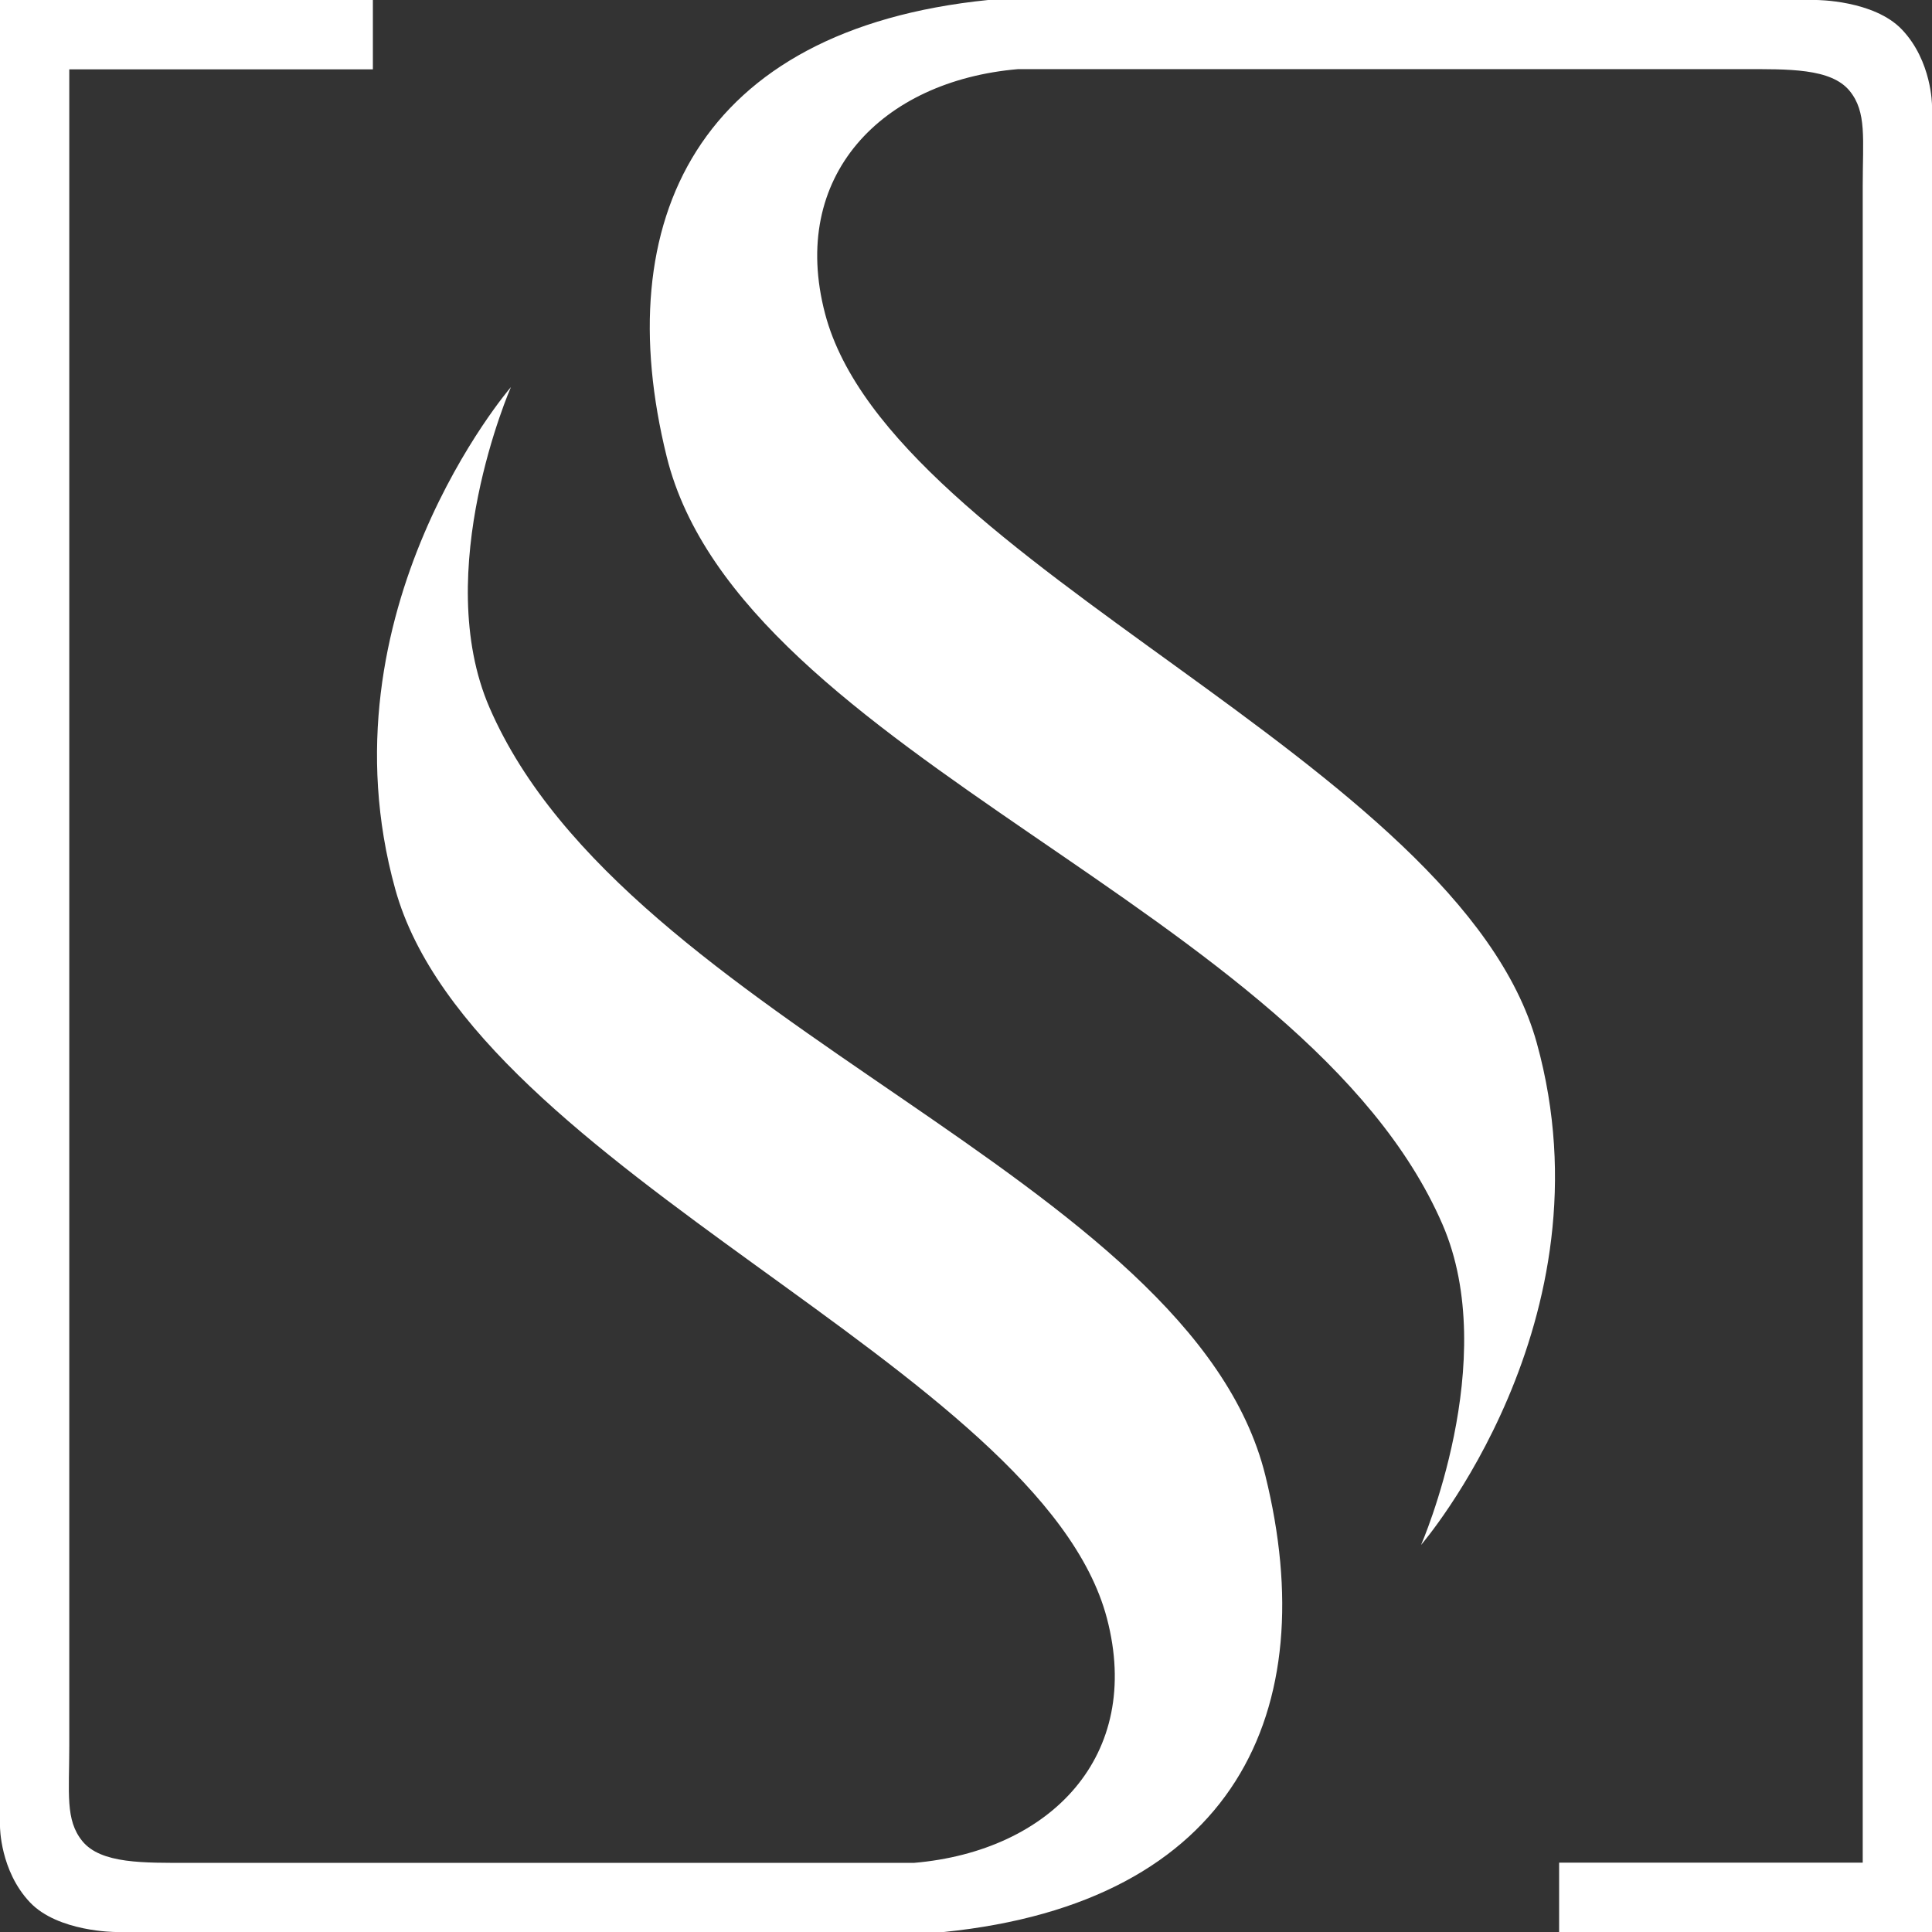
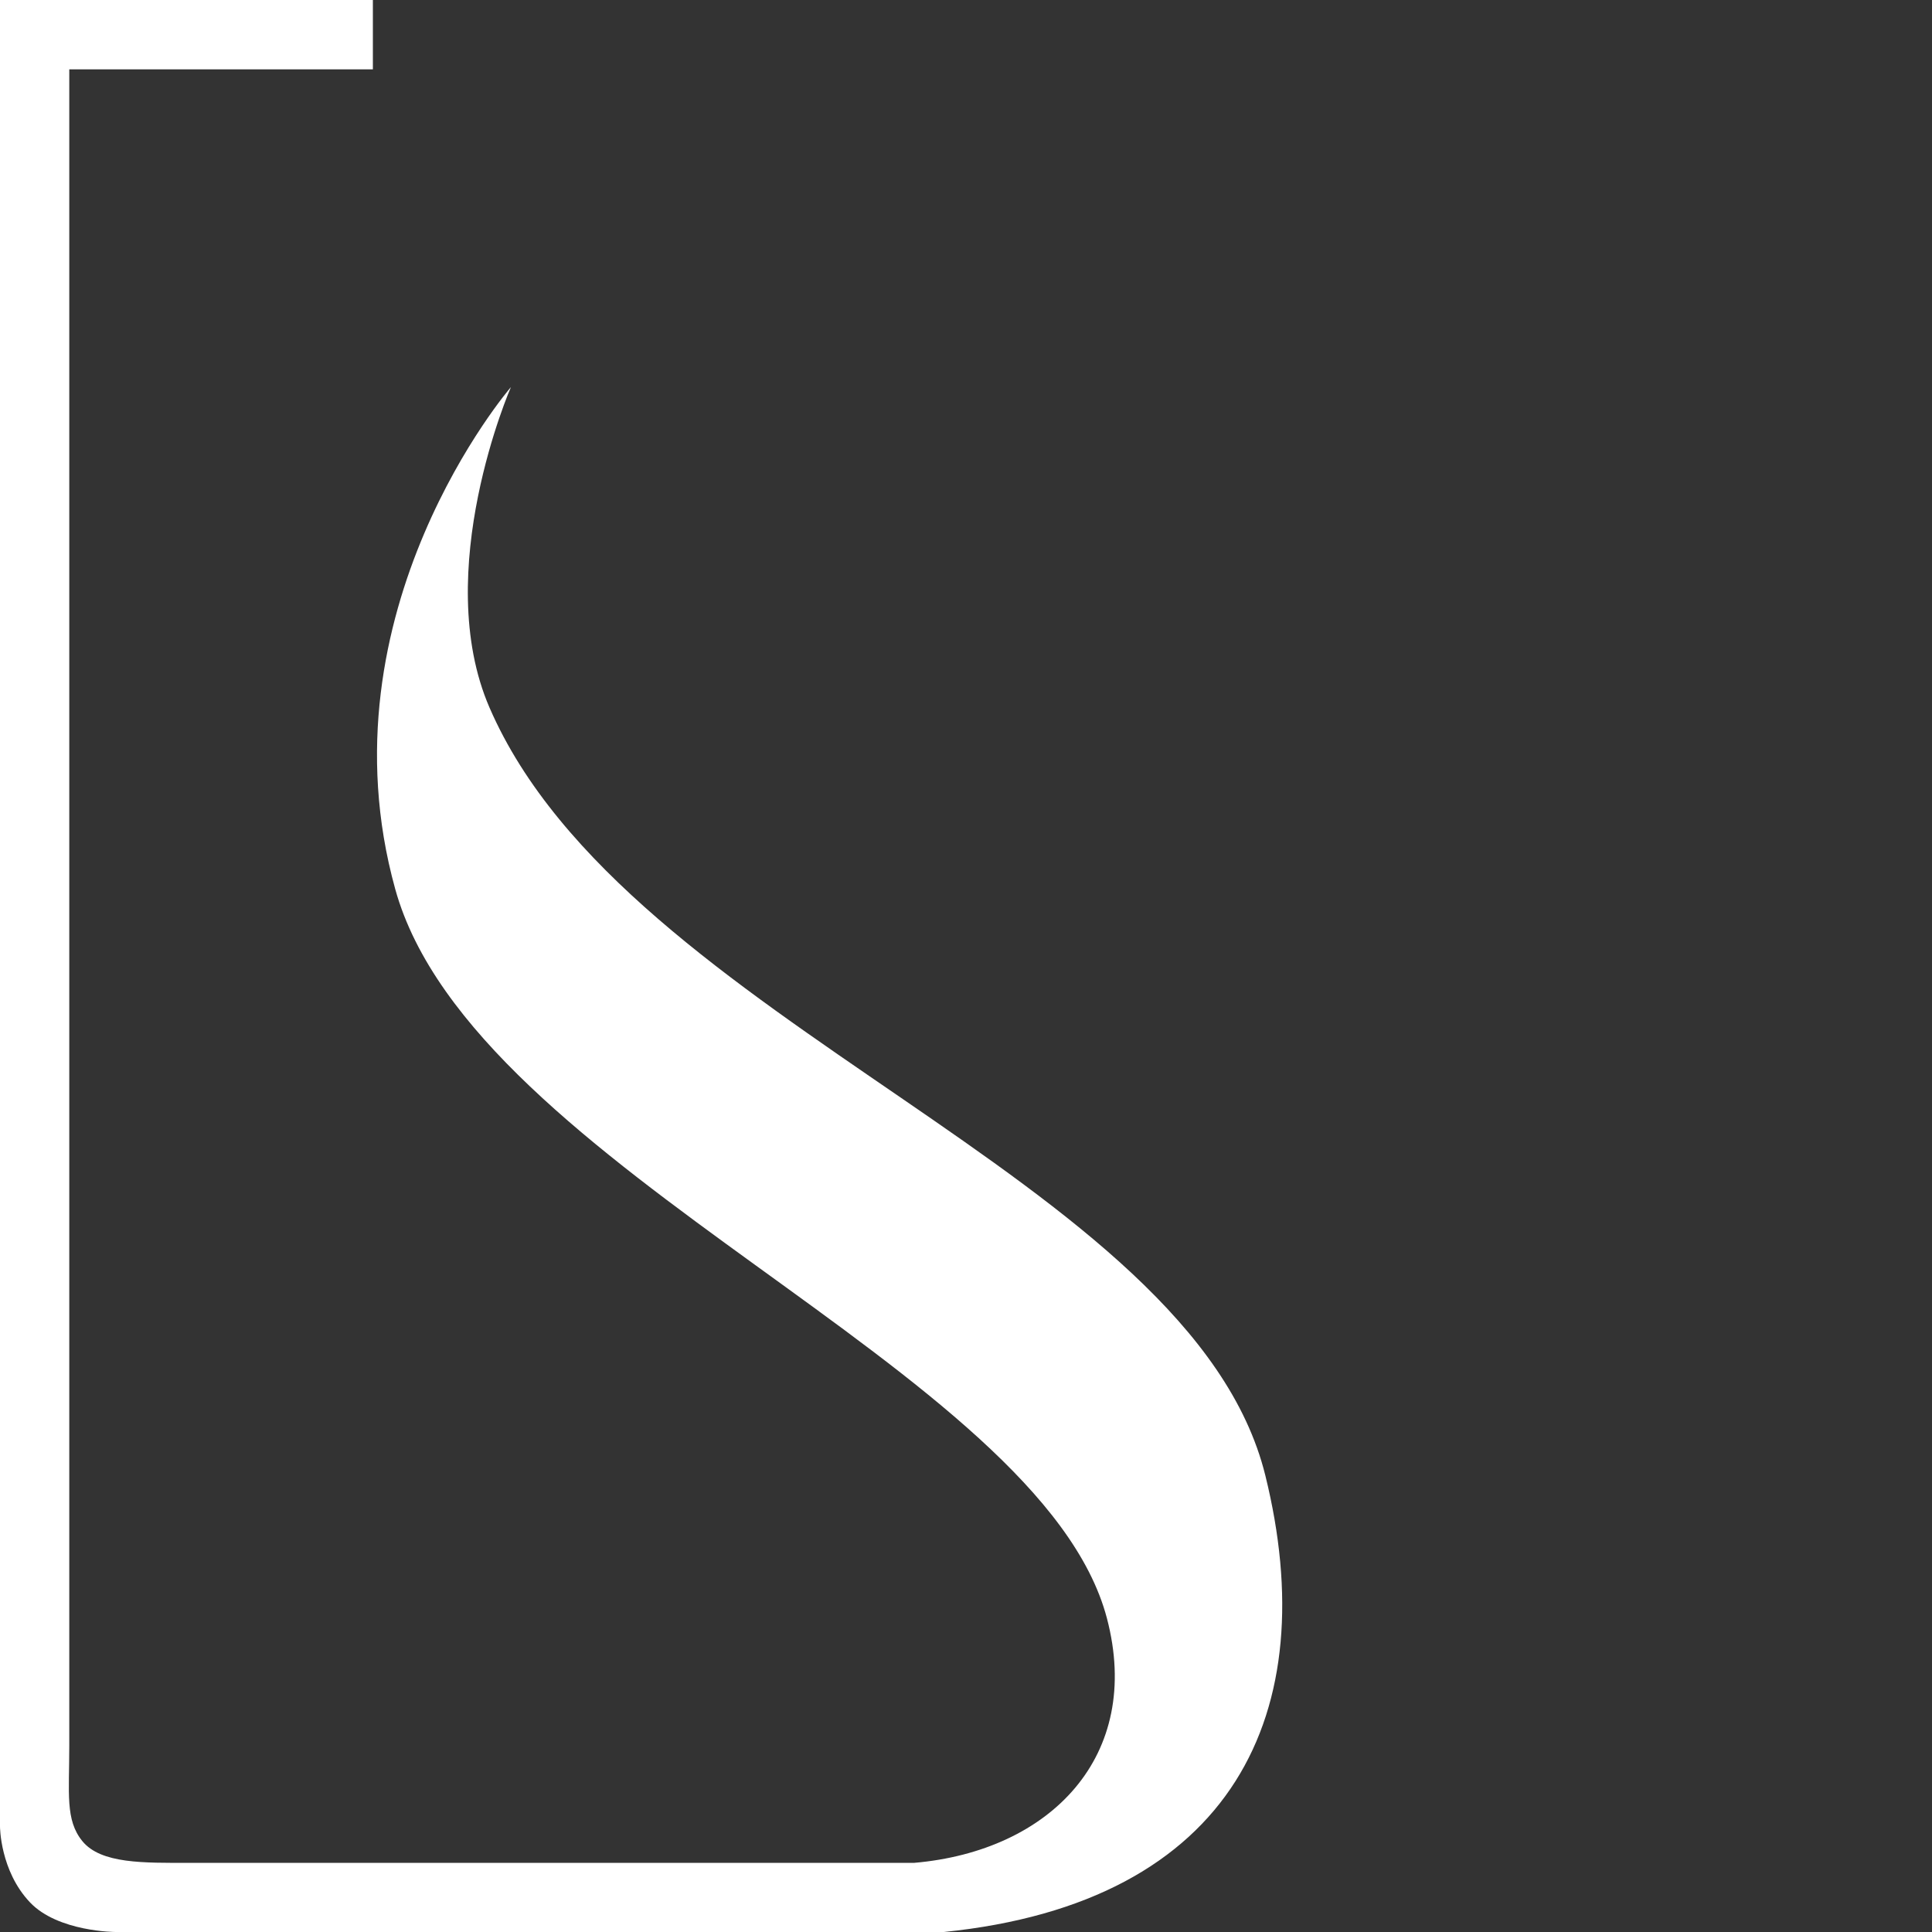
<svg xmlns="http://www.w3.org/2000/svg" width="42" height="42" viewBox="0 0 42 42" fill="none">
  <rect x="0" y="0" width="42" height="42" fill="#333333" stroke="none" />
  <path d="M8.592 19.328C6.914 13.275 11.107 8.415 11.107 8.415C11.107 8.415 9.356 12.42 10.642 15.384C13.623 22.262 25.898 25.563 27.507 32.074C28.776 37.21 26.835 41.358 20.519 42L2.516 42C2.516 42 1.263 42 0.652 41.356C0 40.669 0 39.708 0 39.708V1.14954e-05H8.106V1.507H1.506V37.951C1.506 38.987 1.416 39.564 1.789 40.023C2.194 40.521 3.128 40.497 4.116 40.497H19.87C22.832 40.243 24.852 38.174 24.063 35.178C22.629 29.735 10.287 25.445 8.592 19.328Z" fill="white" />
-   <path d="M33.408 22.672C35.086 28.725 30.893 33.585 30.893 33.585C30.893 33.585 32.644 29.58 31.358 26.616C28.377 19.738 16.102 16.437 14.493 9.926C13.224 4.79 15.165 0.642 21.481 0L39.484 0C39.484 0 40.737 0 41.348 0.644C42 1.331 42 2.292 42 2.292V42H33.894V40.493H40.494V4.049C40.494 3.013 40.584 2.436 40.211 1.978C39.806 1.479 38.872 1.503 37.884 1.503H22.13C19.168 1.757 17.148 3.826 17.937 6.822C19.371 12.265 31.713 16.555 33.408 22.672Z" fill="white" />
</svg>